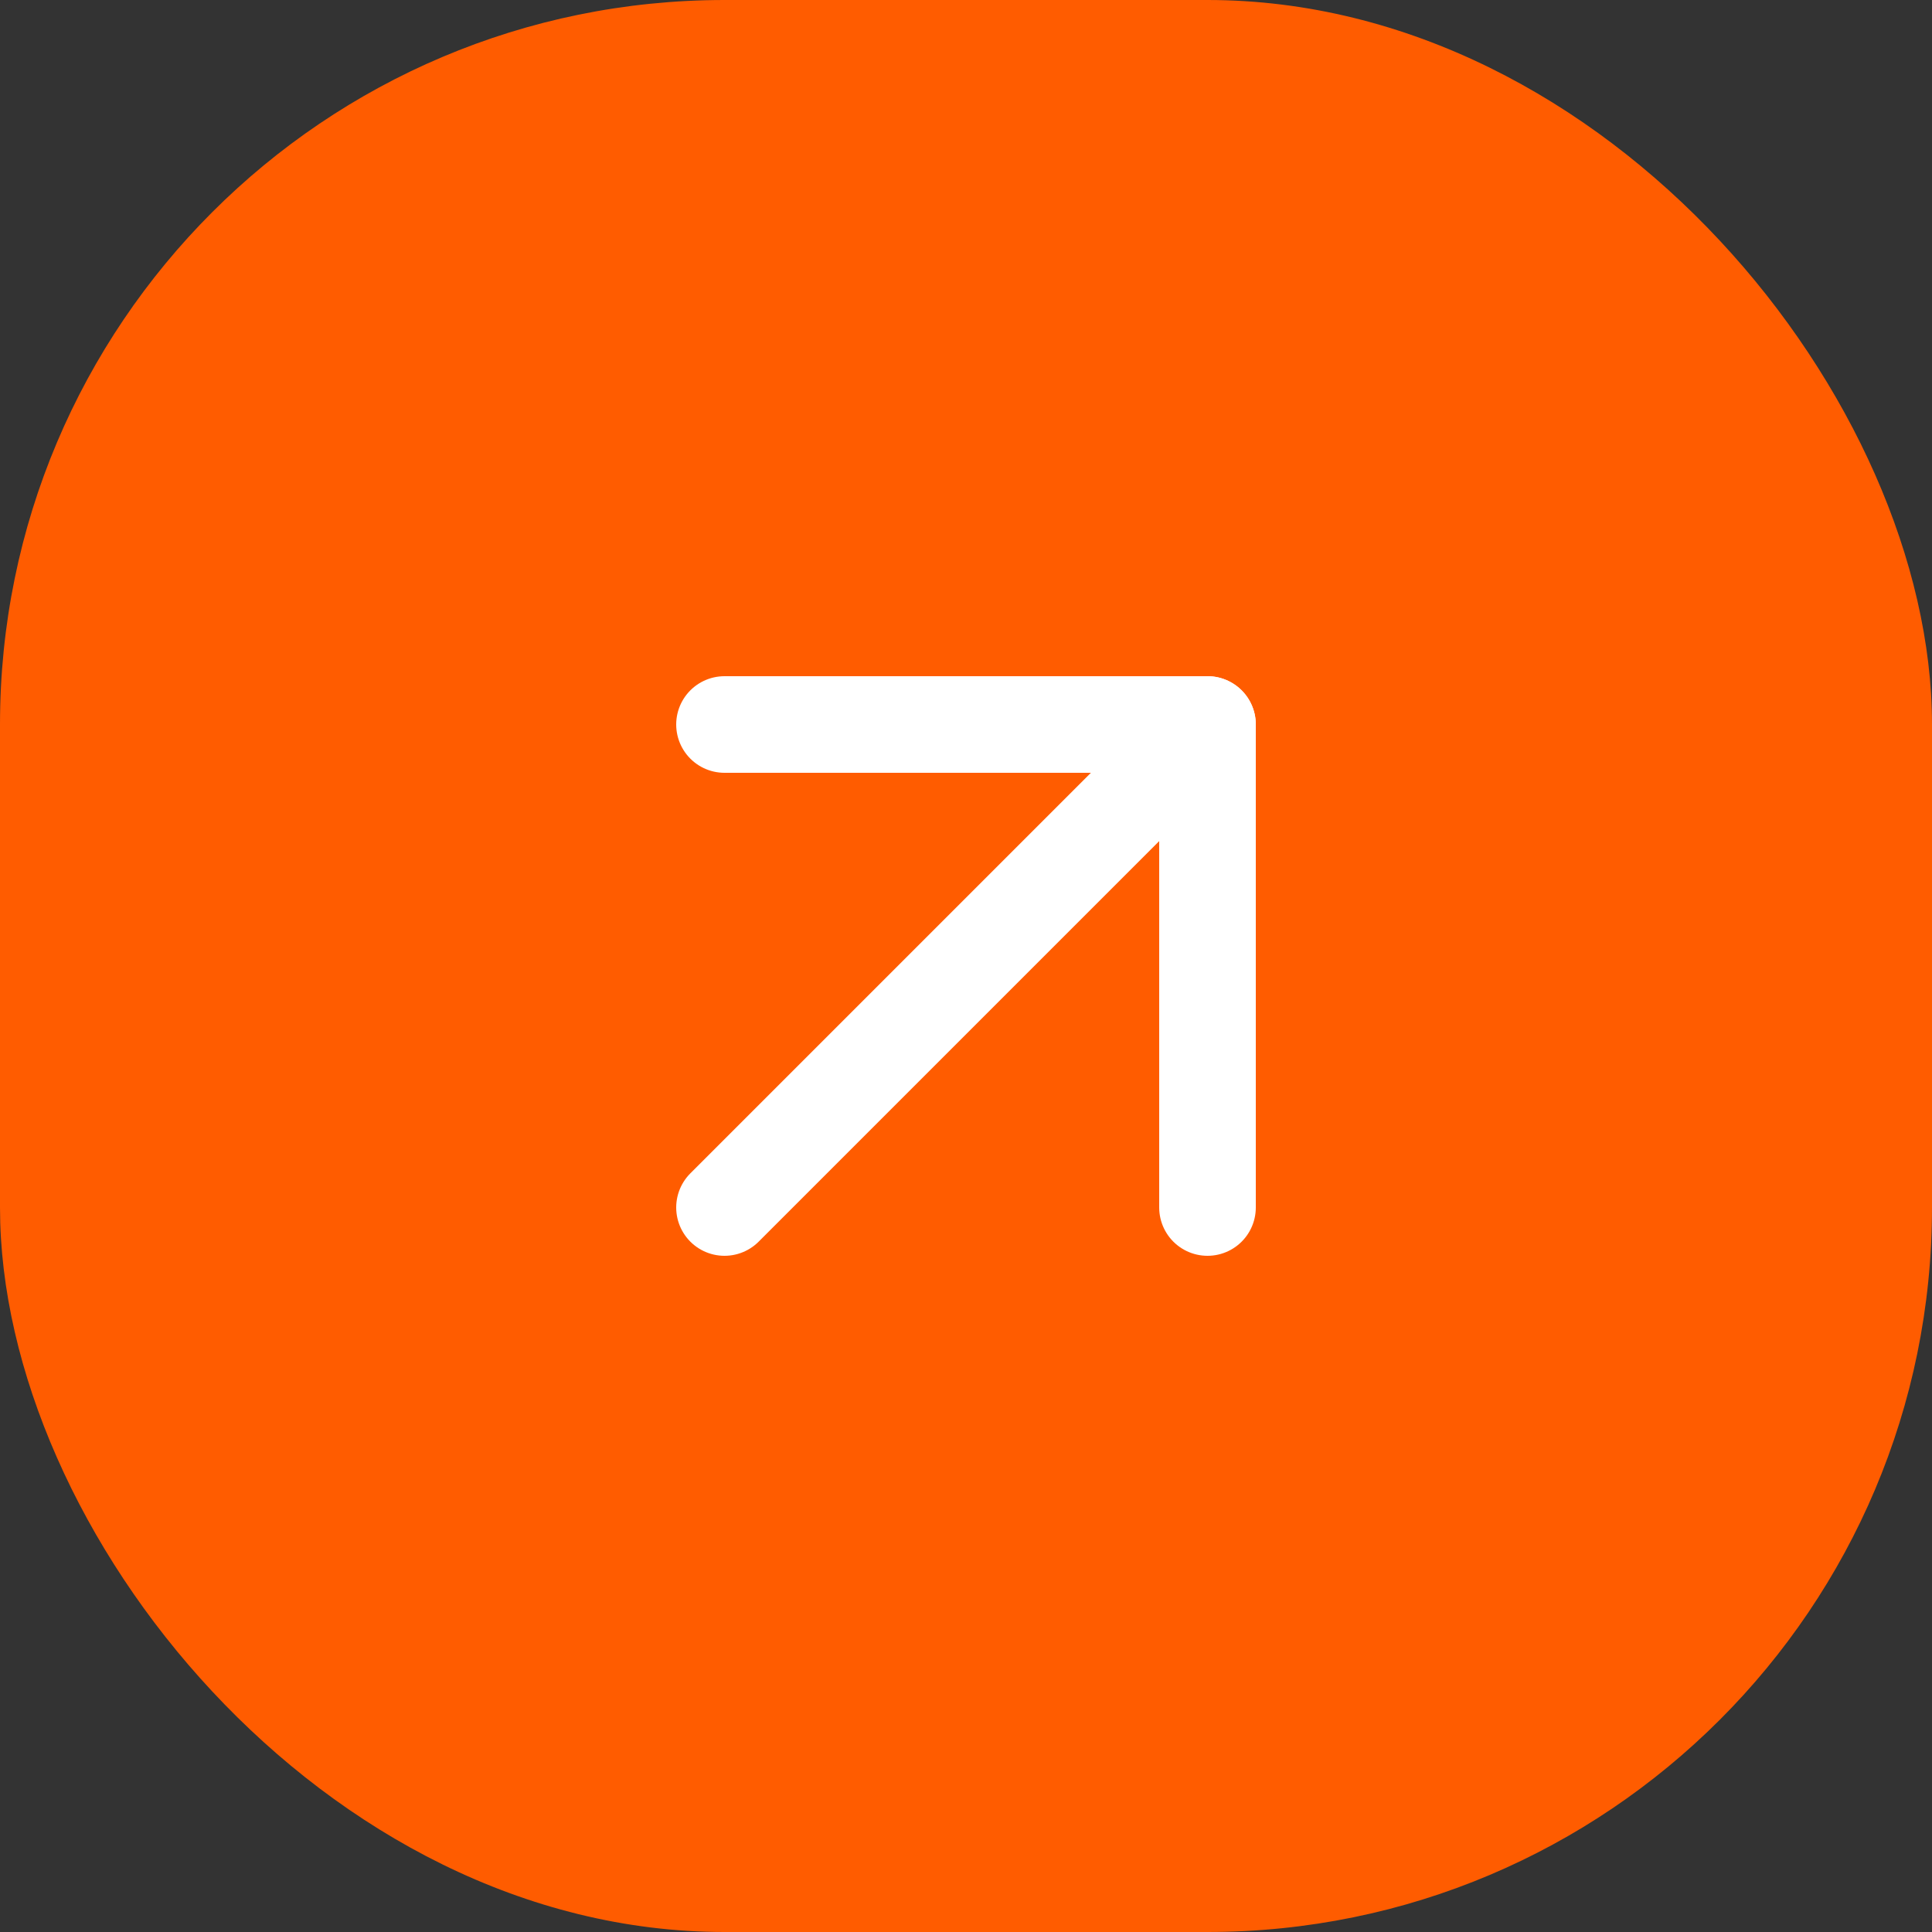
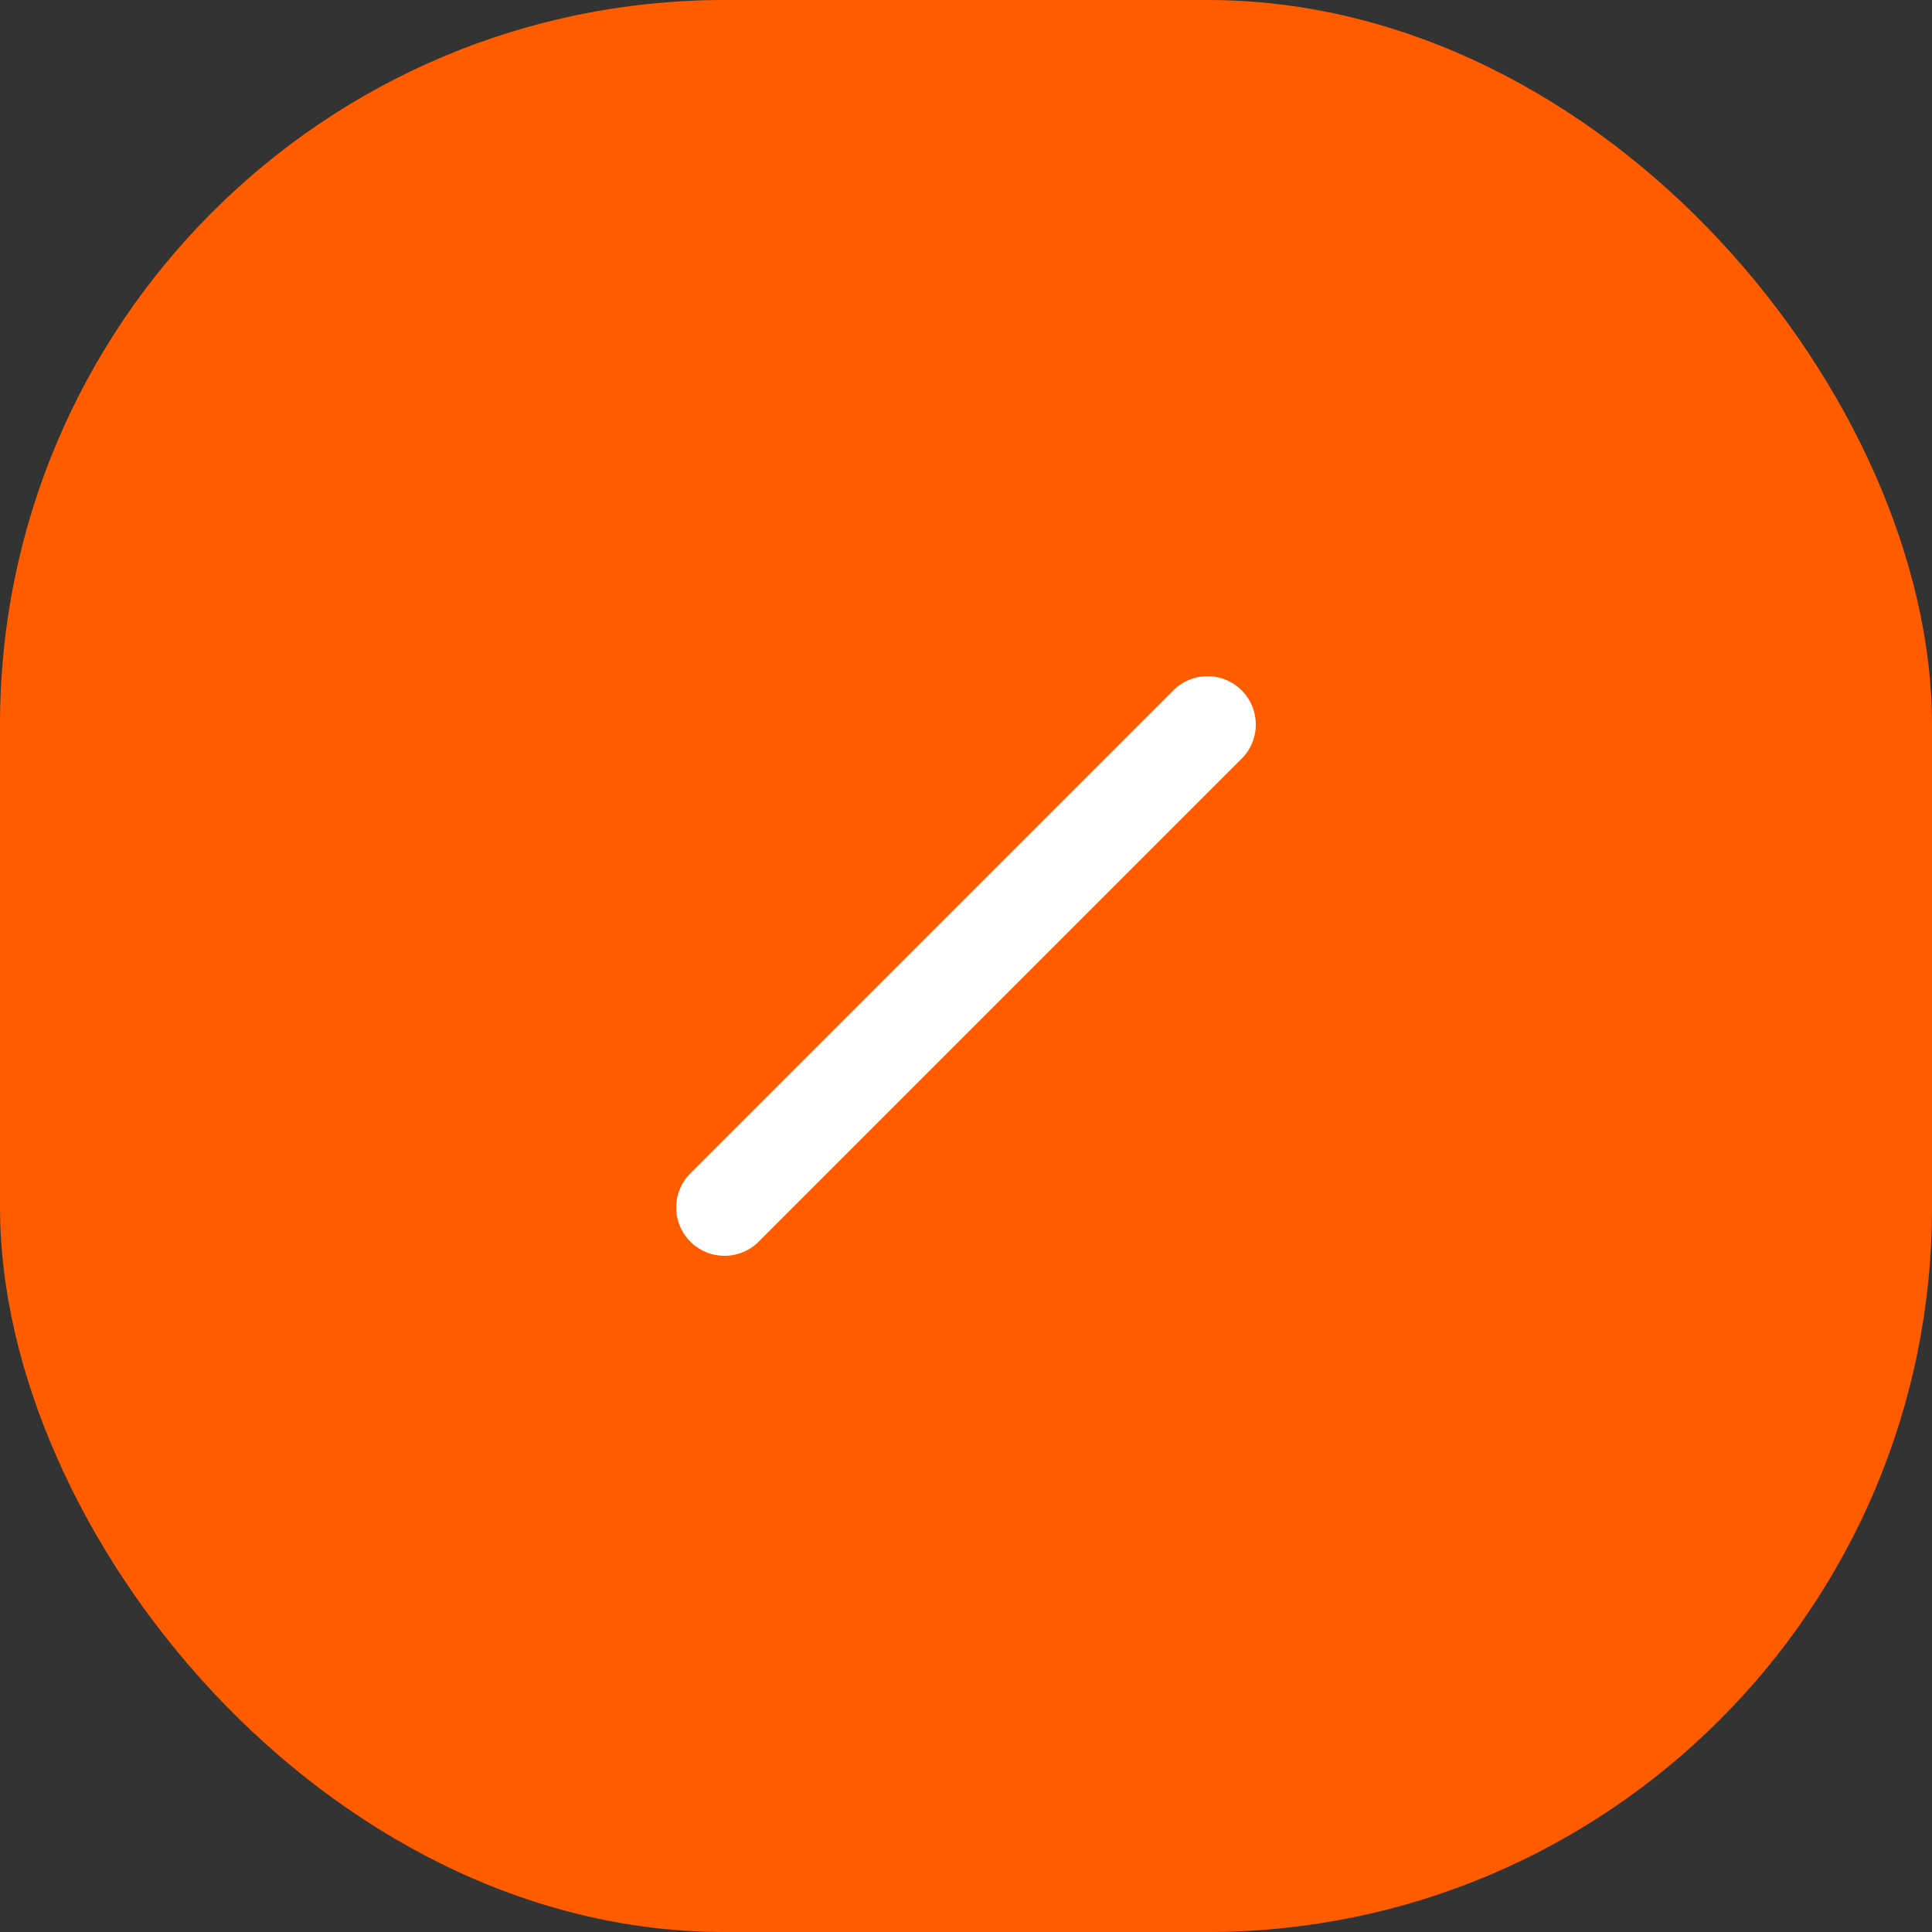
<svg xmlns="http://www.w3.org/2000/svg" width="40" height="40" viewBox="0 0 40 40" fill="none">
  <rect x="0" y="0" width="40" height="40" fill="#333333" stroke="none" />
  <rect width="40" height="40" rx="15" fill="#FF5C00" />
  <path d="M15 25L25 15" stroke="white" stroke-width="2" stroke-linecap="round" stroke-linejoin="round" />
-   <path d="M15 15H25V25" stroke="white" stroke-width="2" stroke-linecap="round" stroke-linejoin="round" />
</svg>